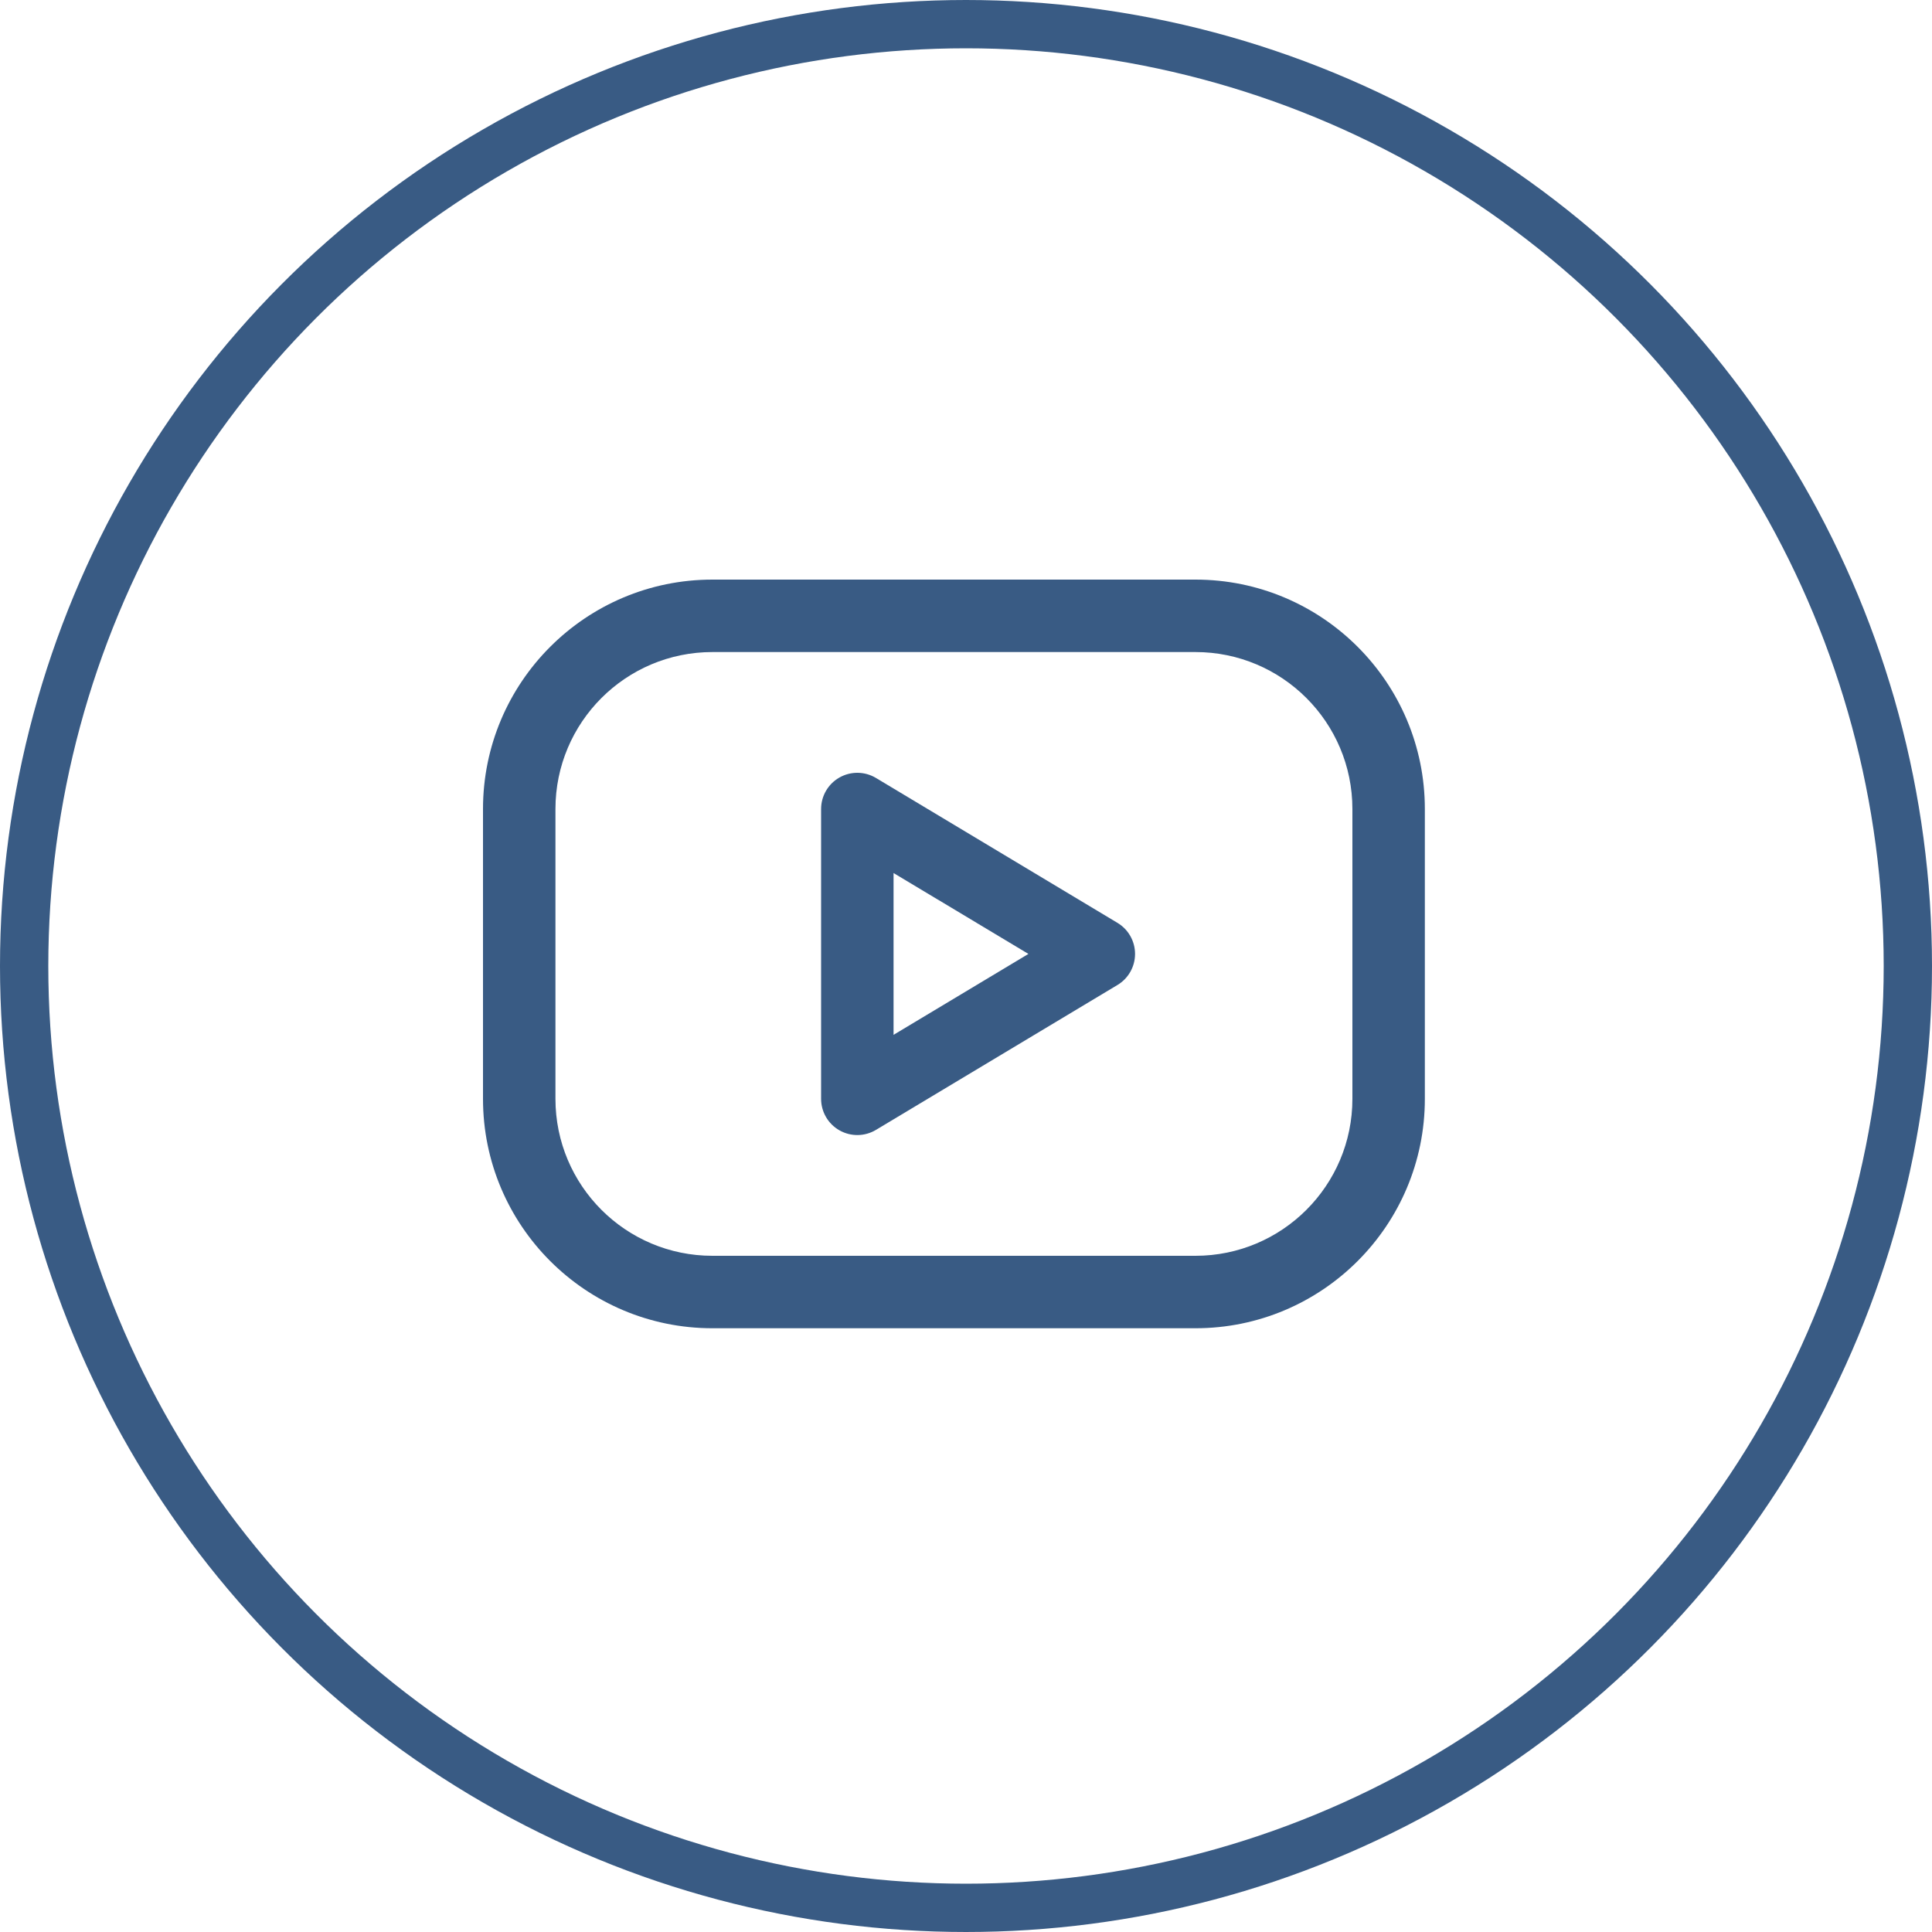
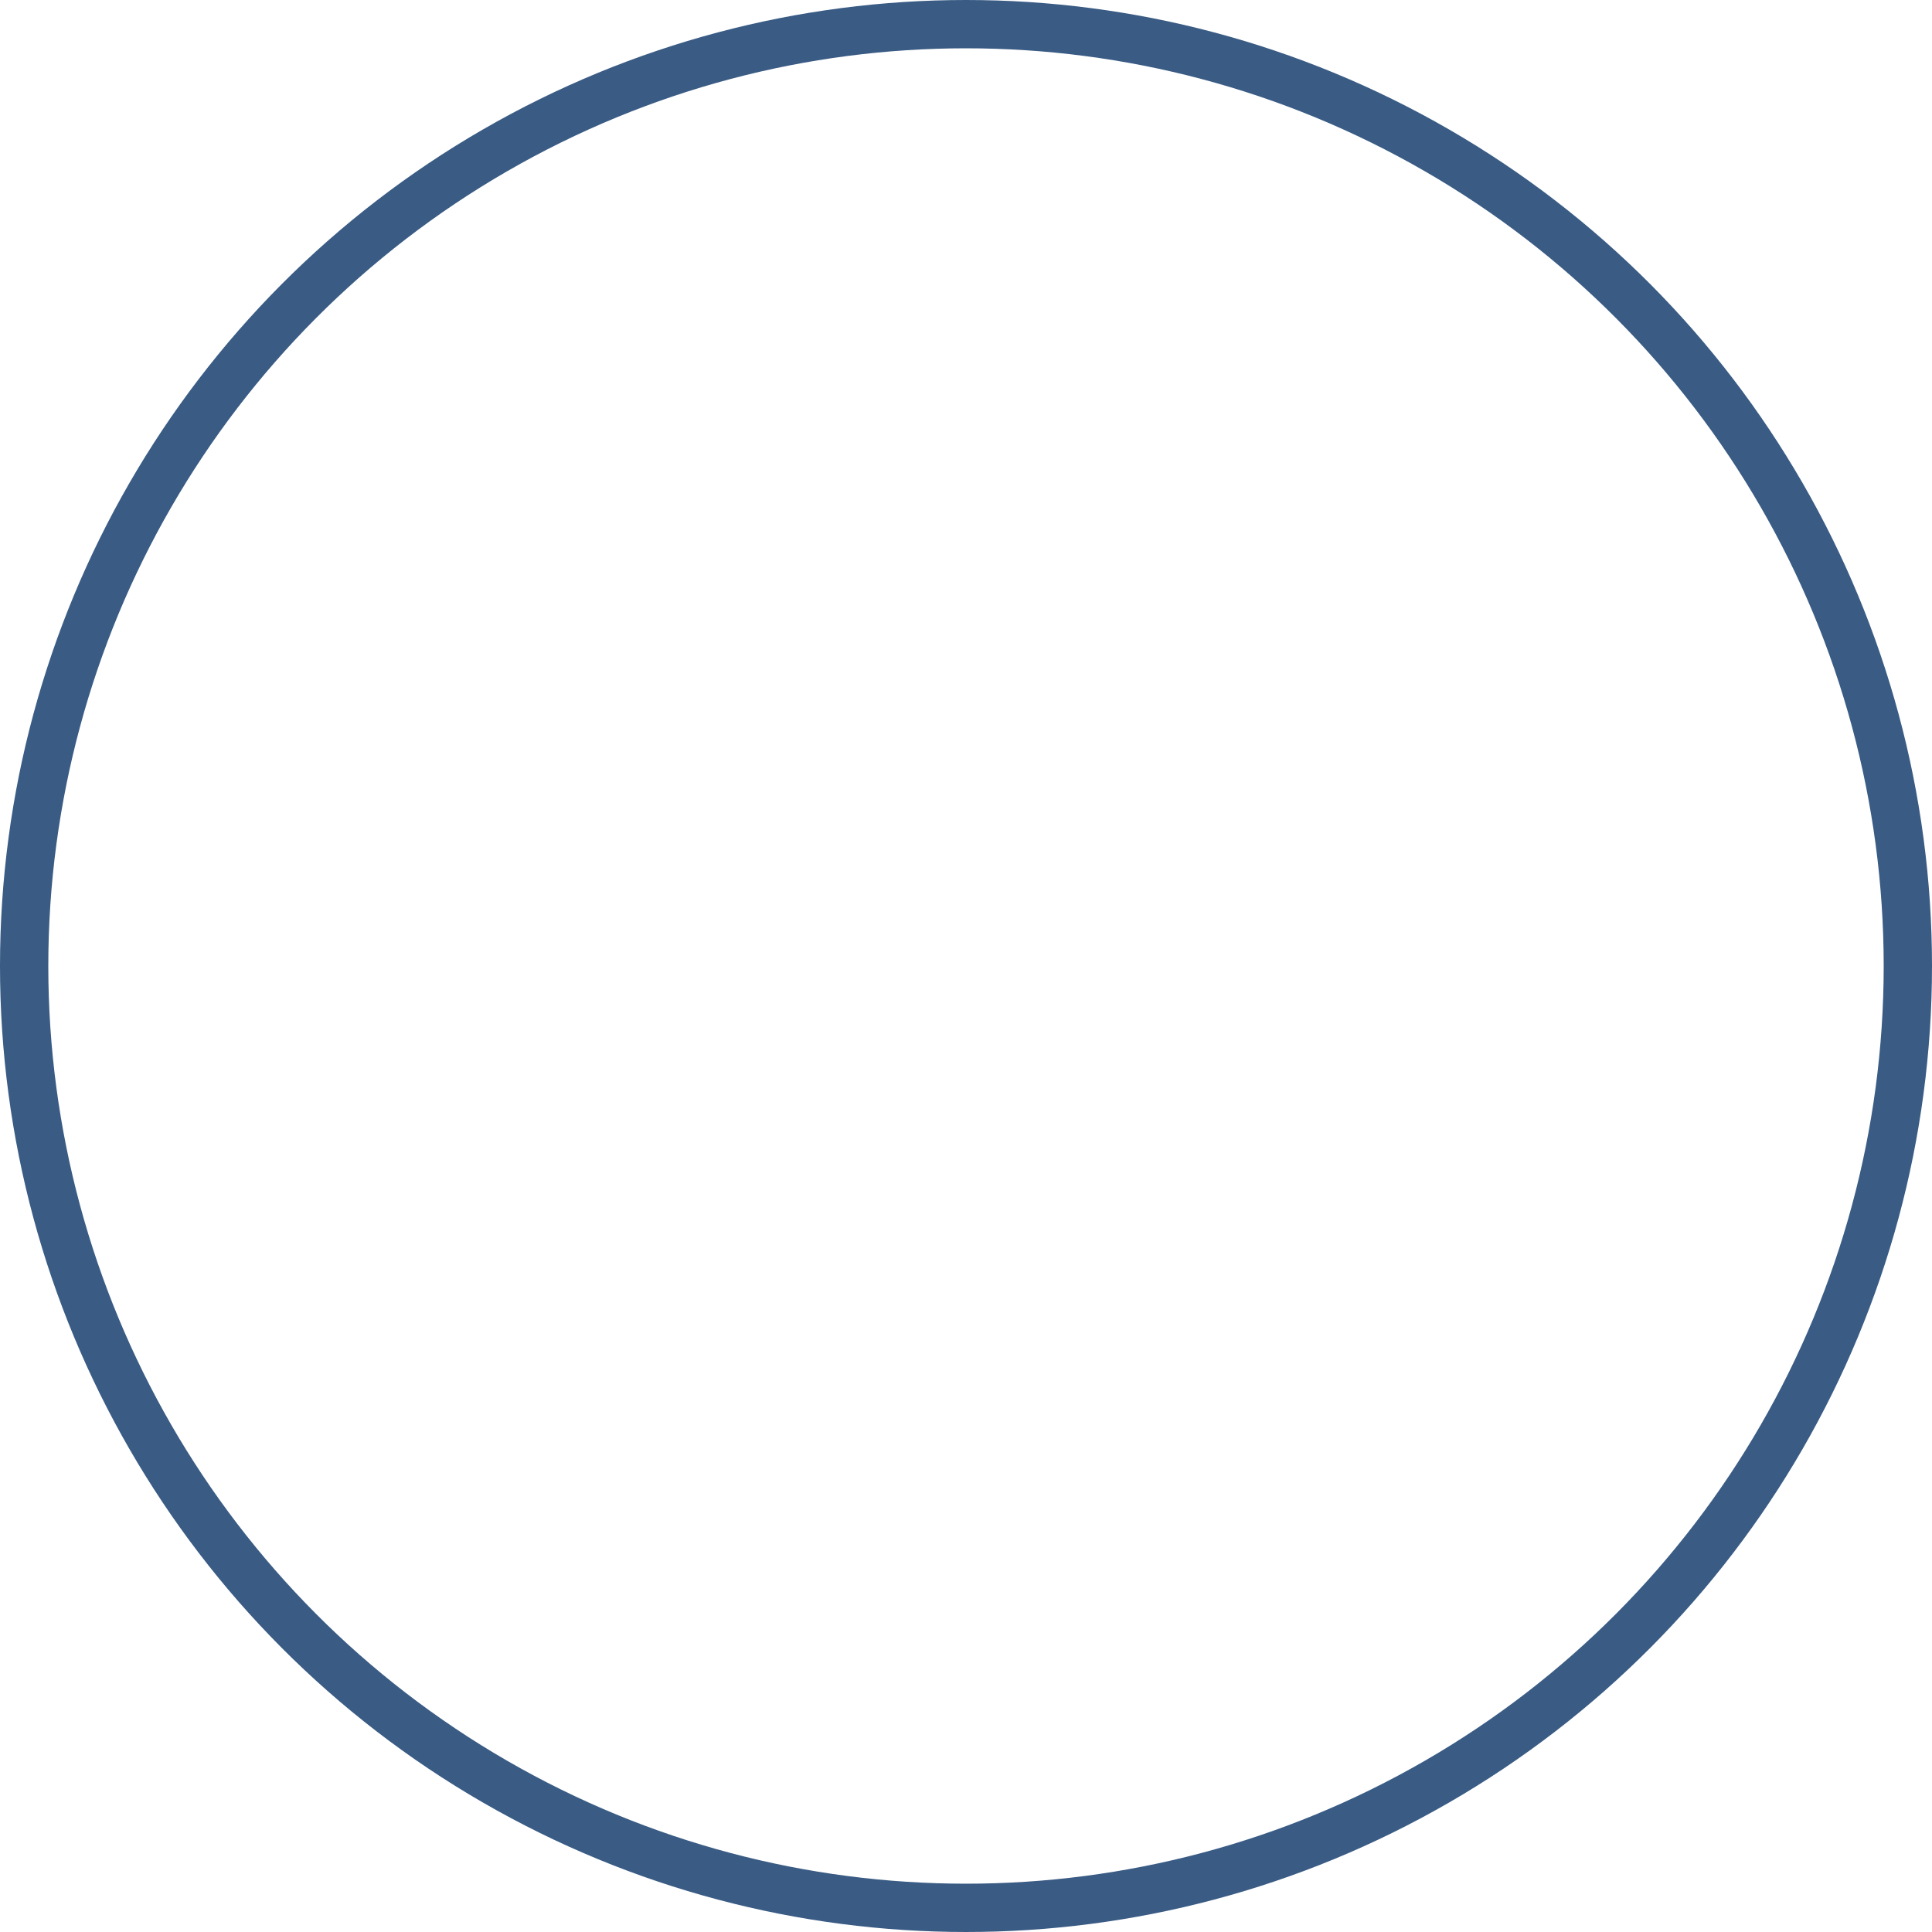
<svg xmlns="http://www.w3.org/2000/svg" width="40" height="40" viewBox="0 0 40 40" fill="none">
  <circle cx="20" cy="20" r="19.5" stroke="#395B84" />
-   <path fill-rule="evenodd" clip-rule="evenodd" d="M14.75 13.5C12.955 13.5 11.5 14.955 11.5 16.75V22.75C11.5 24.545 12.955 26 14.75 26H24.75C26.545 26 28 24.545 28 22.75V16.75C28 14.955 26.545 13.5 24.75 13.5H14.75ZM10 16.75C10 14.127 12.127 12 14.75 12H24.75C27.373 12 29.5 14.127 29.5 16.75V22.75C29.5 25.373 27.373 27.5 24.75 27.5H14.75C12.127 27.5 10 25.373 10 22.75V16.75Z" fill="#395B84" />
-   <path fill-rule="evenodd" clip-rule="evenodd" d="M17.381 16.097C17.616 15.964 17.904 15.968 18.136 16.107L23.136 19.107C23.362 19.242 23.5 19.487 23.5 19.75C23.5 20.013 23.362 20.258 23.136 20.393L18.136 23.393C17.904 23.532 17.616 23.536 17.381 23.403C17.145 23.27 17 23.02 17 22.75V16.75C17 16.48 17.145 16.23 17.381 16.097ZM18.5 18.075V21.425L21.292 19.75L18.5 18.075Z" fill="#395B84" />
</svg>